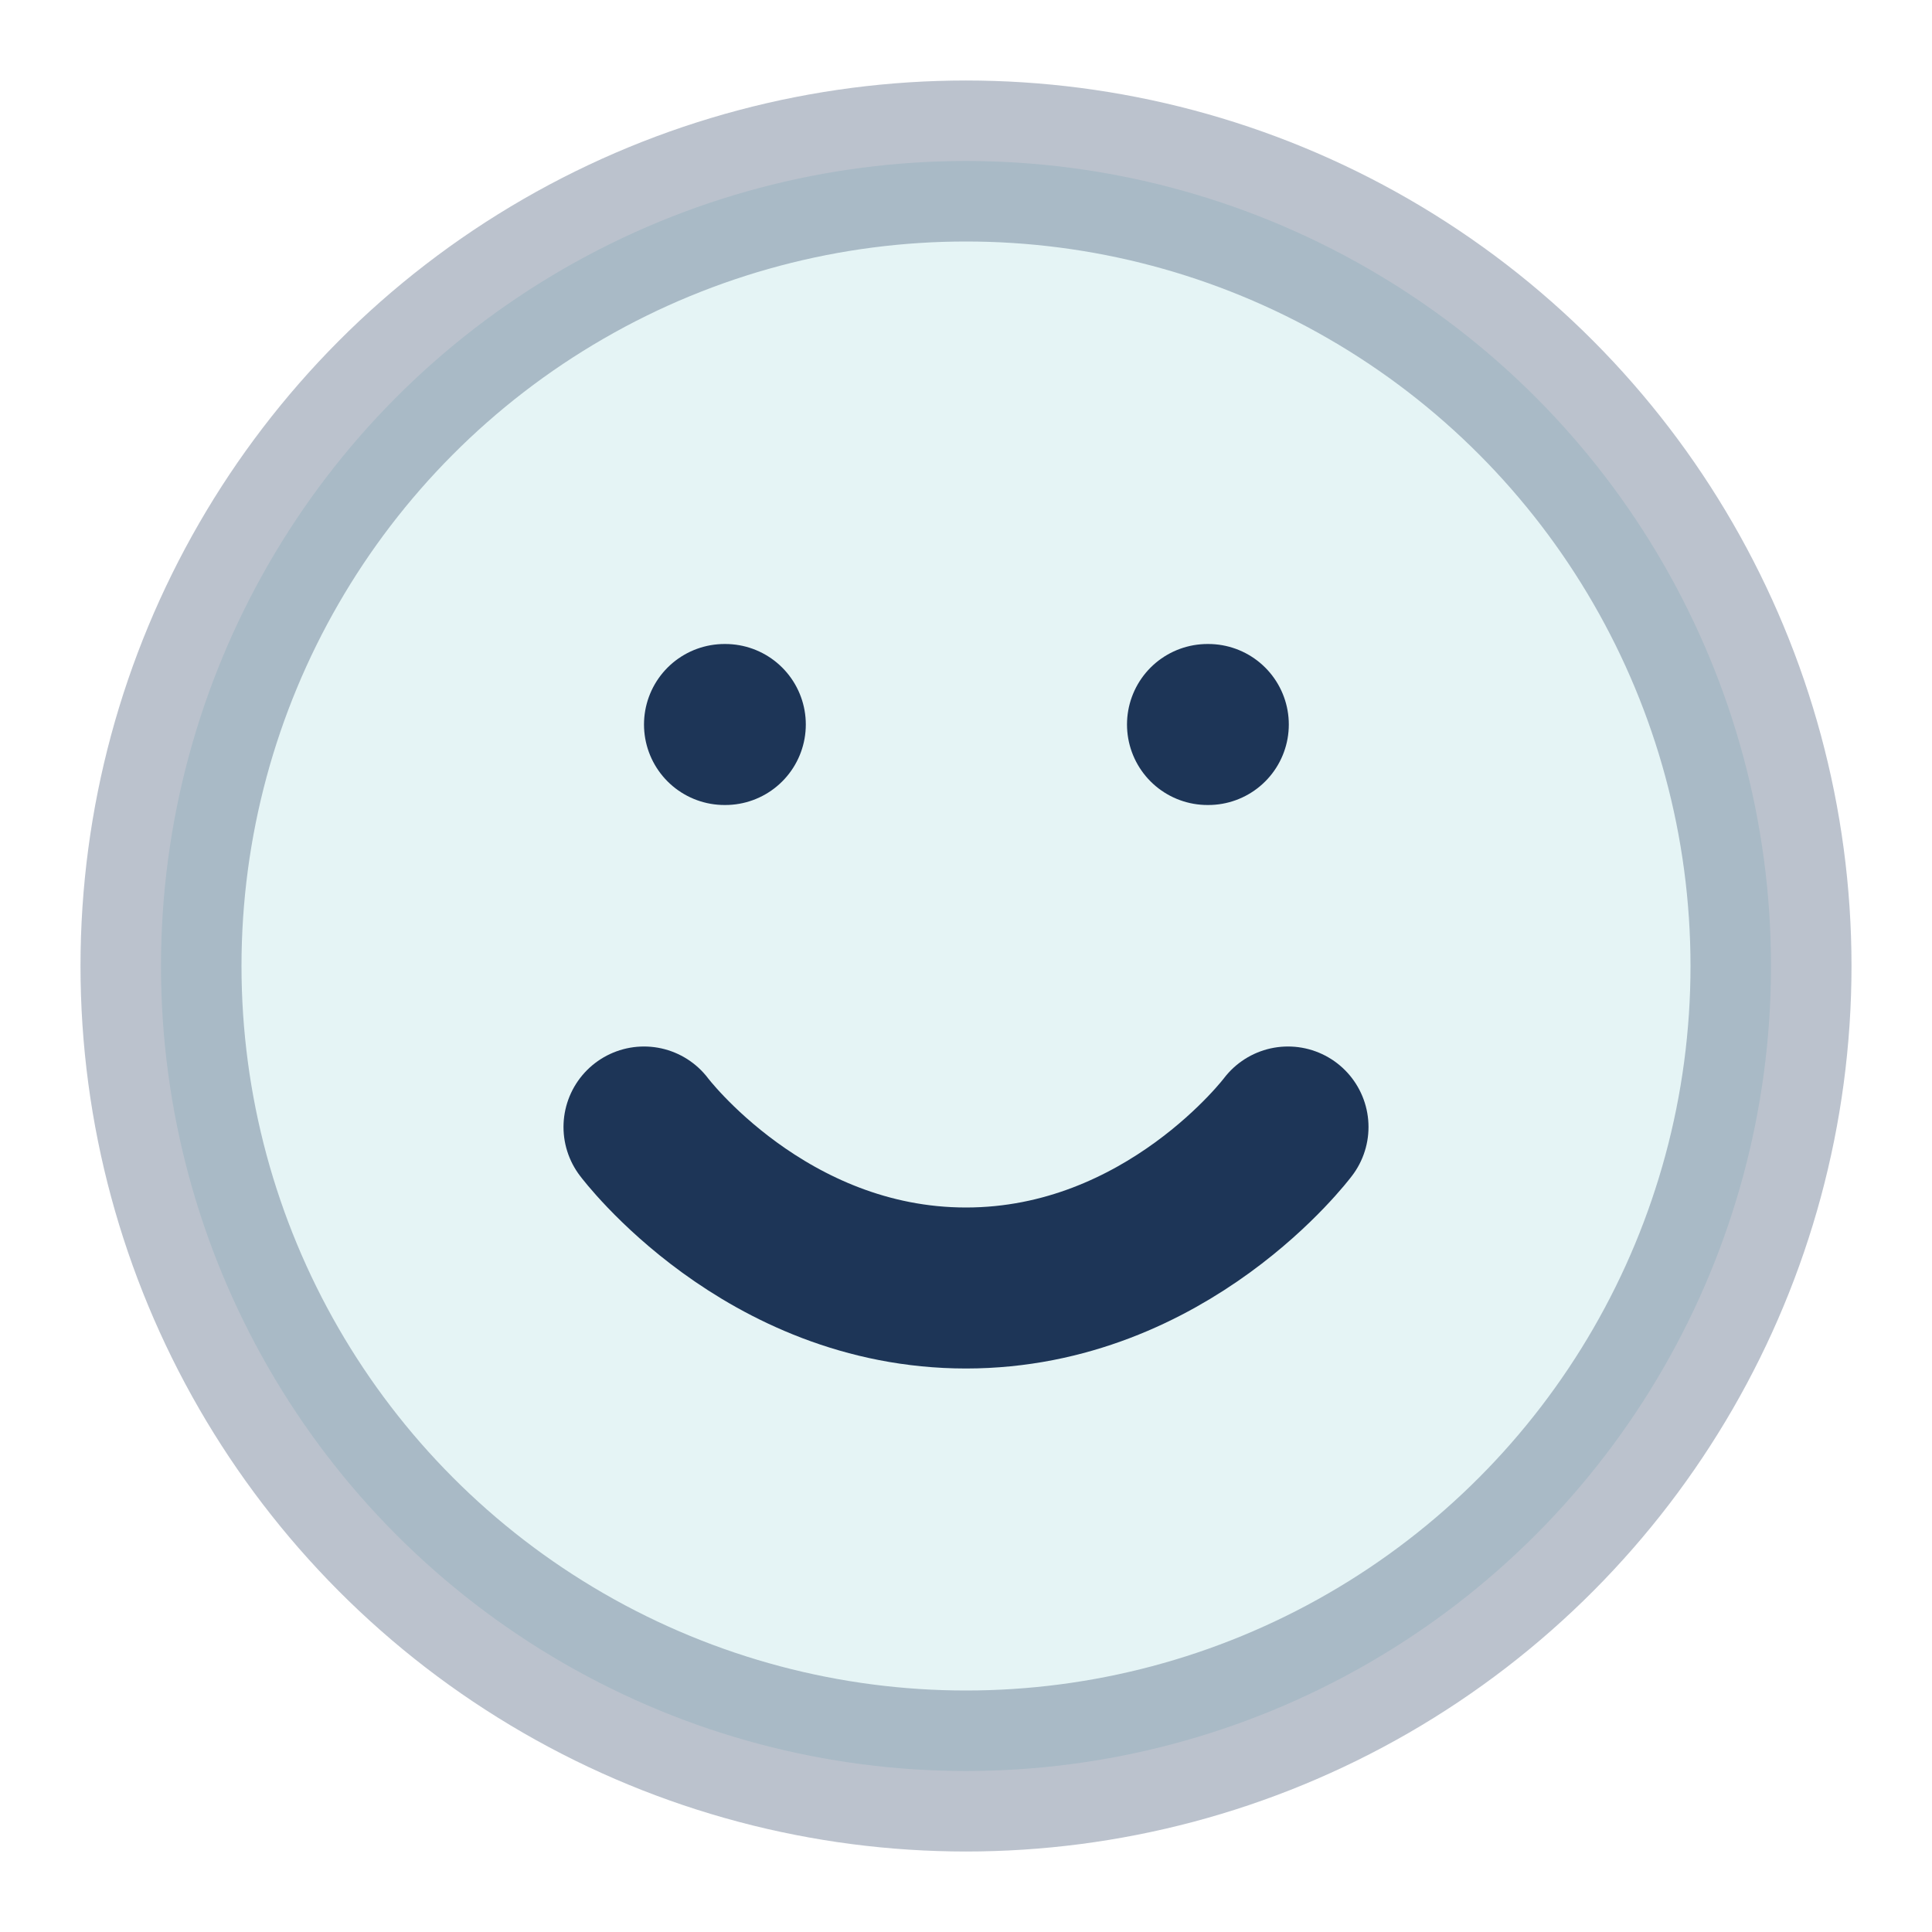
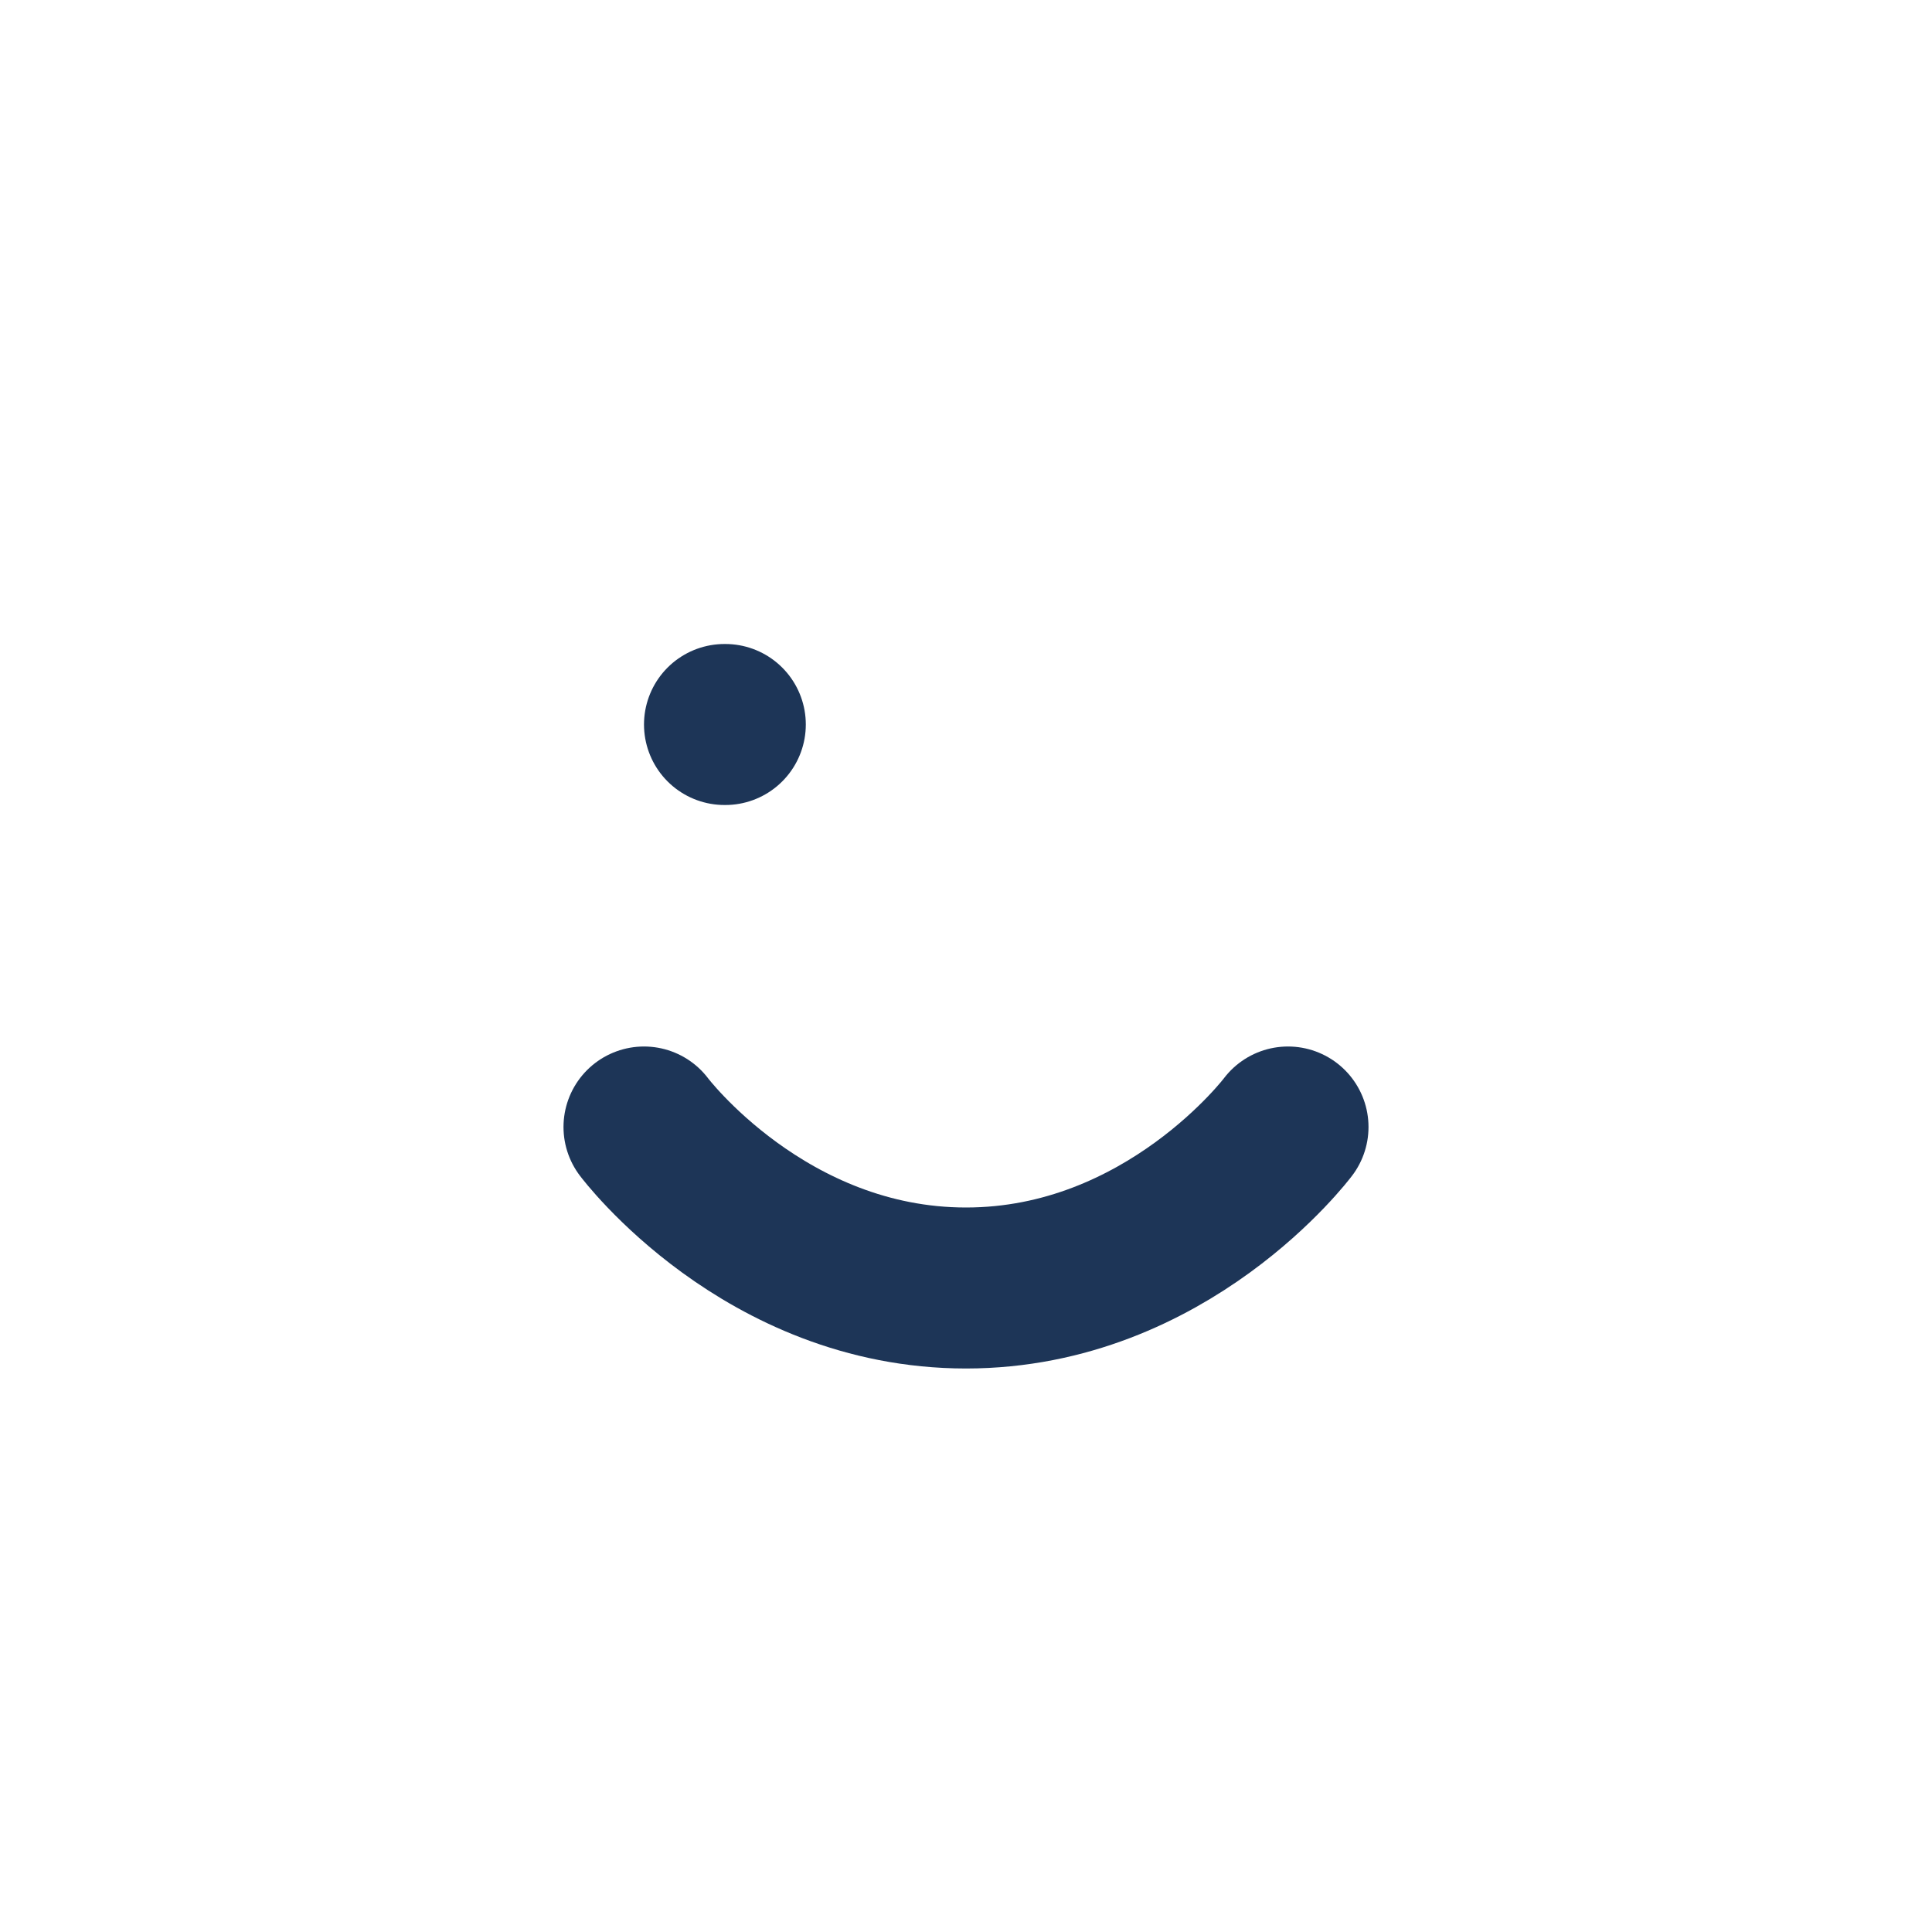
<svg xmlns="http://www.w3.org/2000/svg" width="48" height="48" viewBox="0 0 24 24" fill="none">
-   <circle cx="12" cy="12" r="10" stroke="#1d3557" stroke-width="2" stroke-linecap="round" stroke-linejoin="round" fill="#a8dadc" opacity="0.3" />
  <path d="M8 14s1.5 2 4 2 4-2 4-2" stroke="#1d3557" stroke-width="2" stroke-linecap="round" stroke-linejoin="round" />
  <line x1="9" y1="9" x2="9.01" y2="9" stroke="#1d3557" stroke-width="2" stroke-linecap="round" stroke-linejoin="round" />
-   <line x1="15" y1="9" x2="15.01" y2="9" stroke="#1d3557" stroke-width="2" stroke-linecap="round" stroke-linejoin="round" />
</svg>